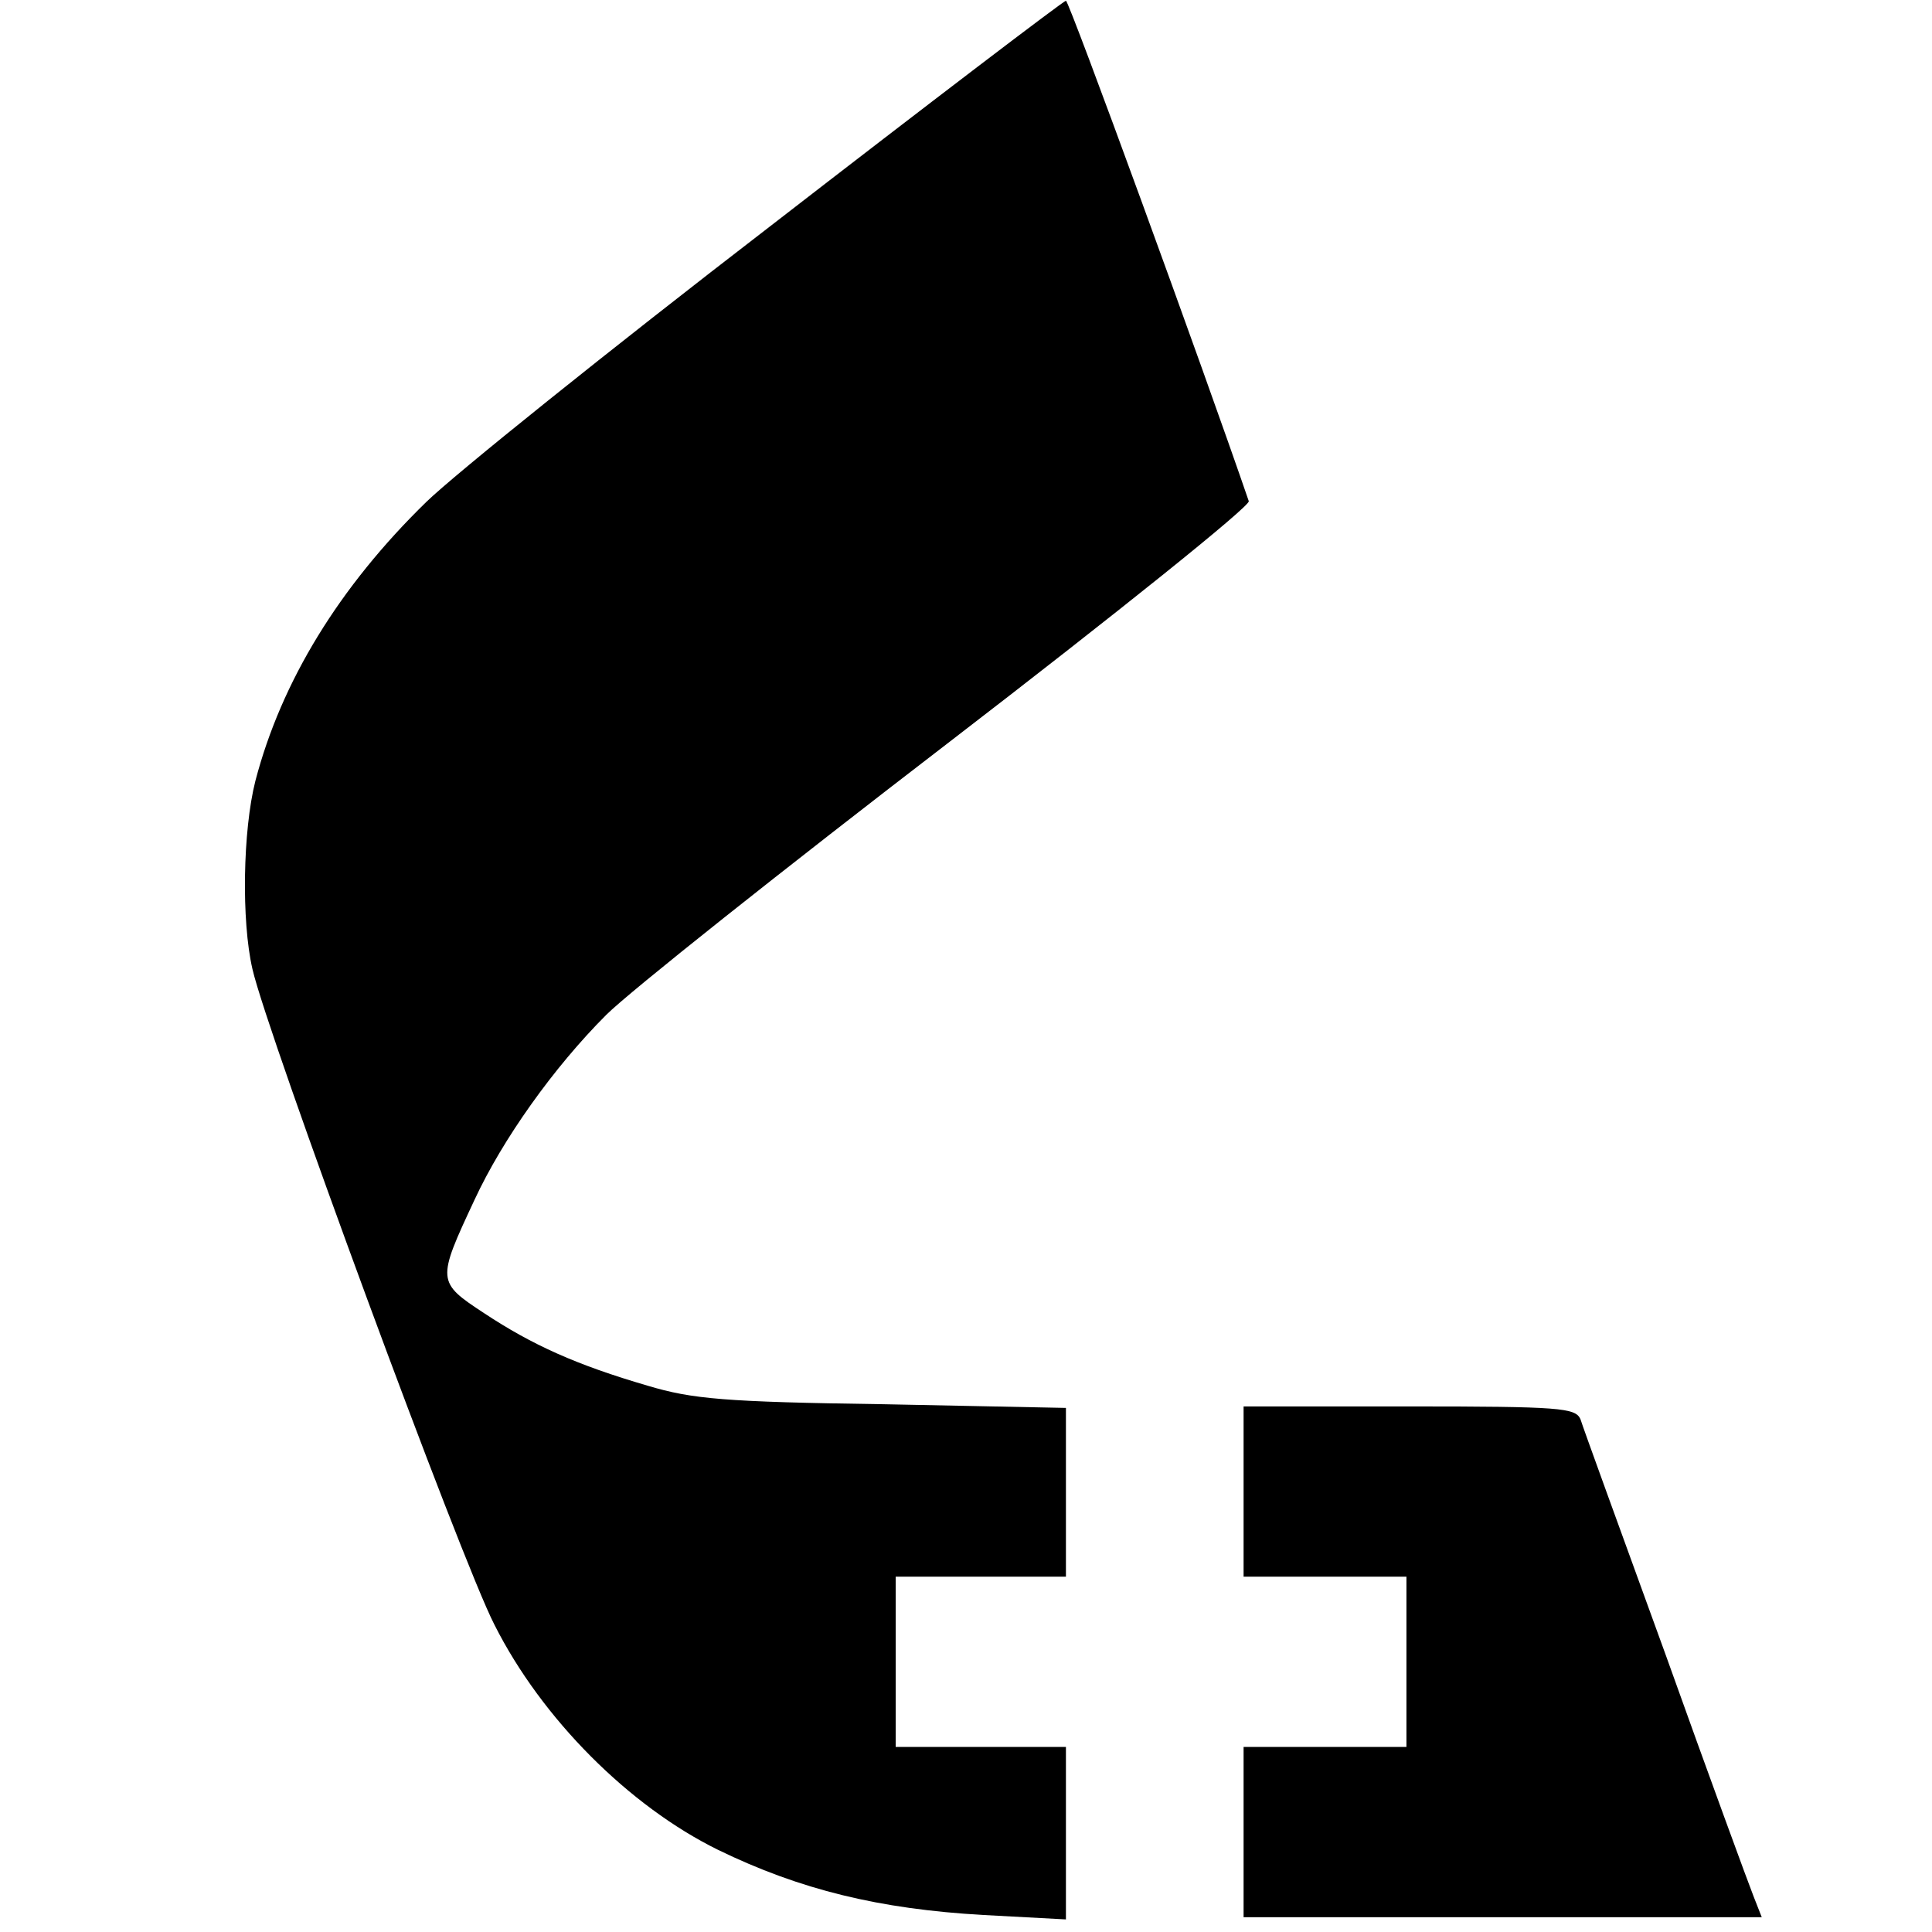
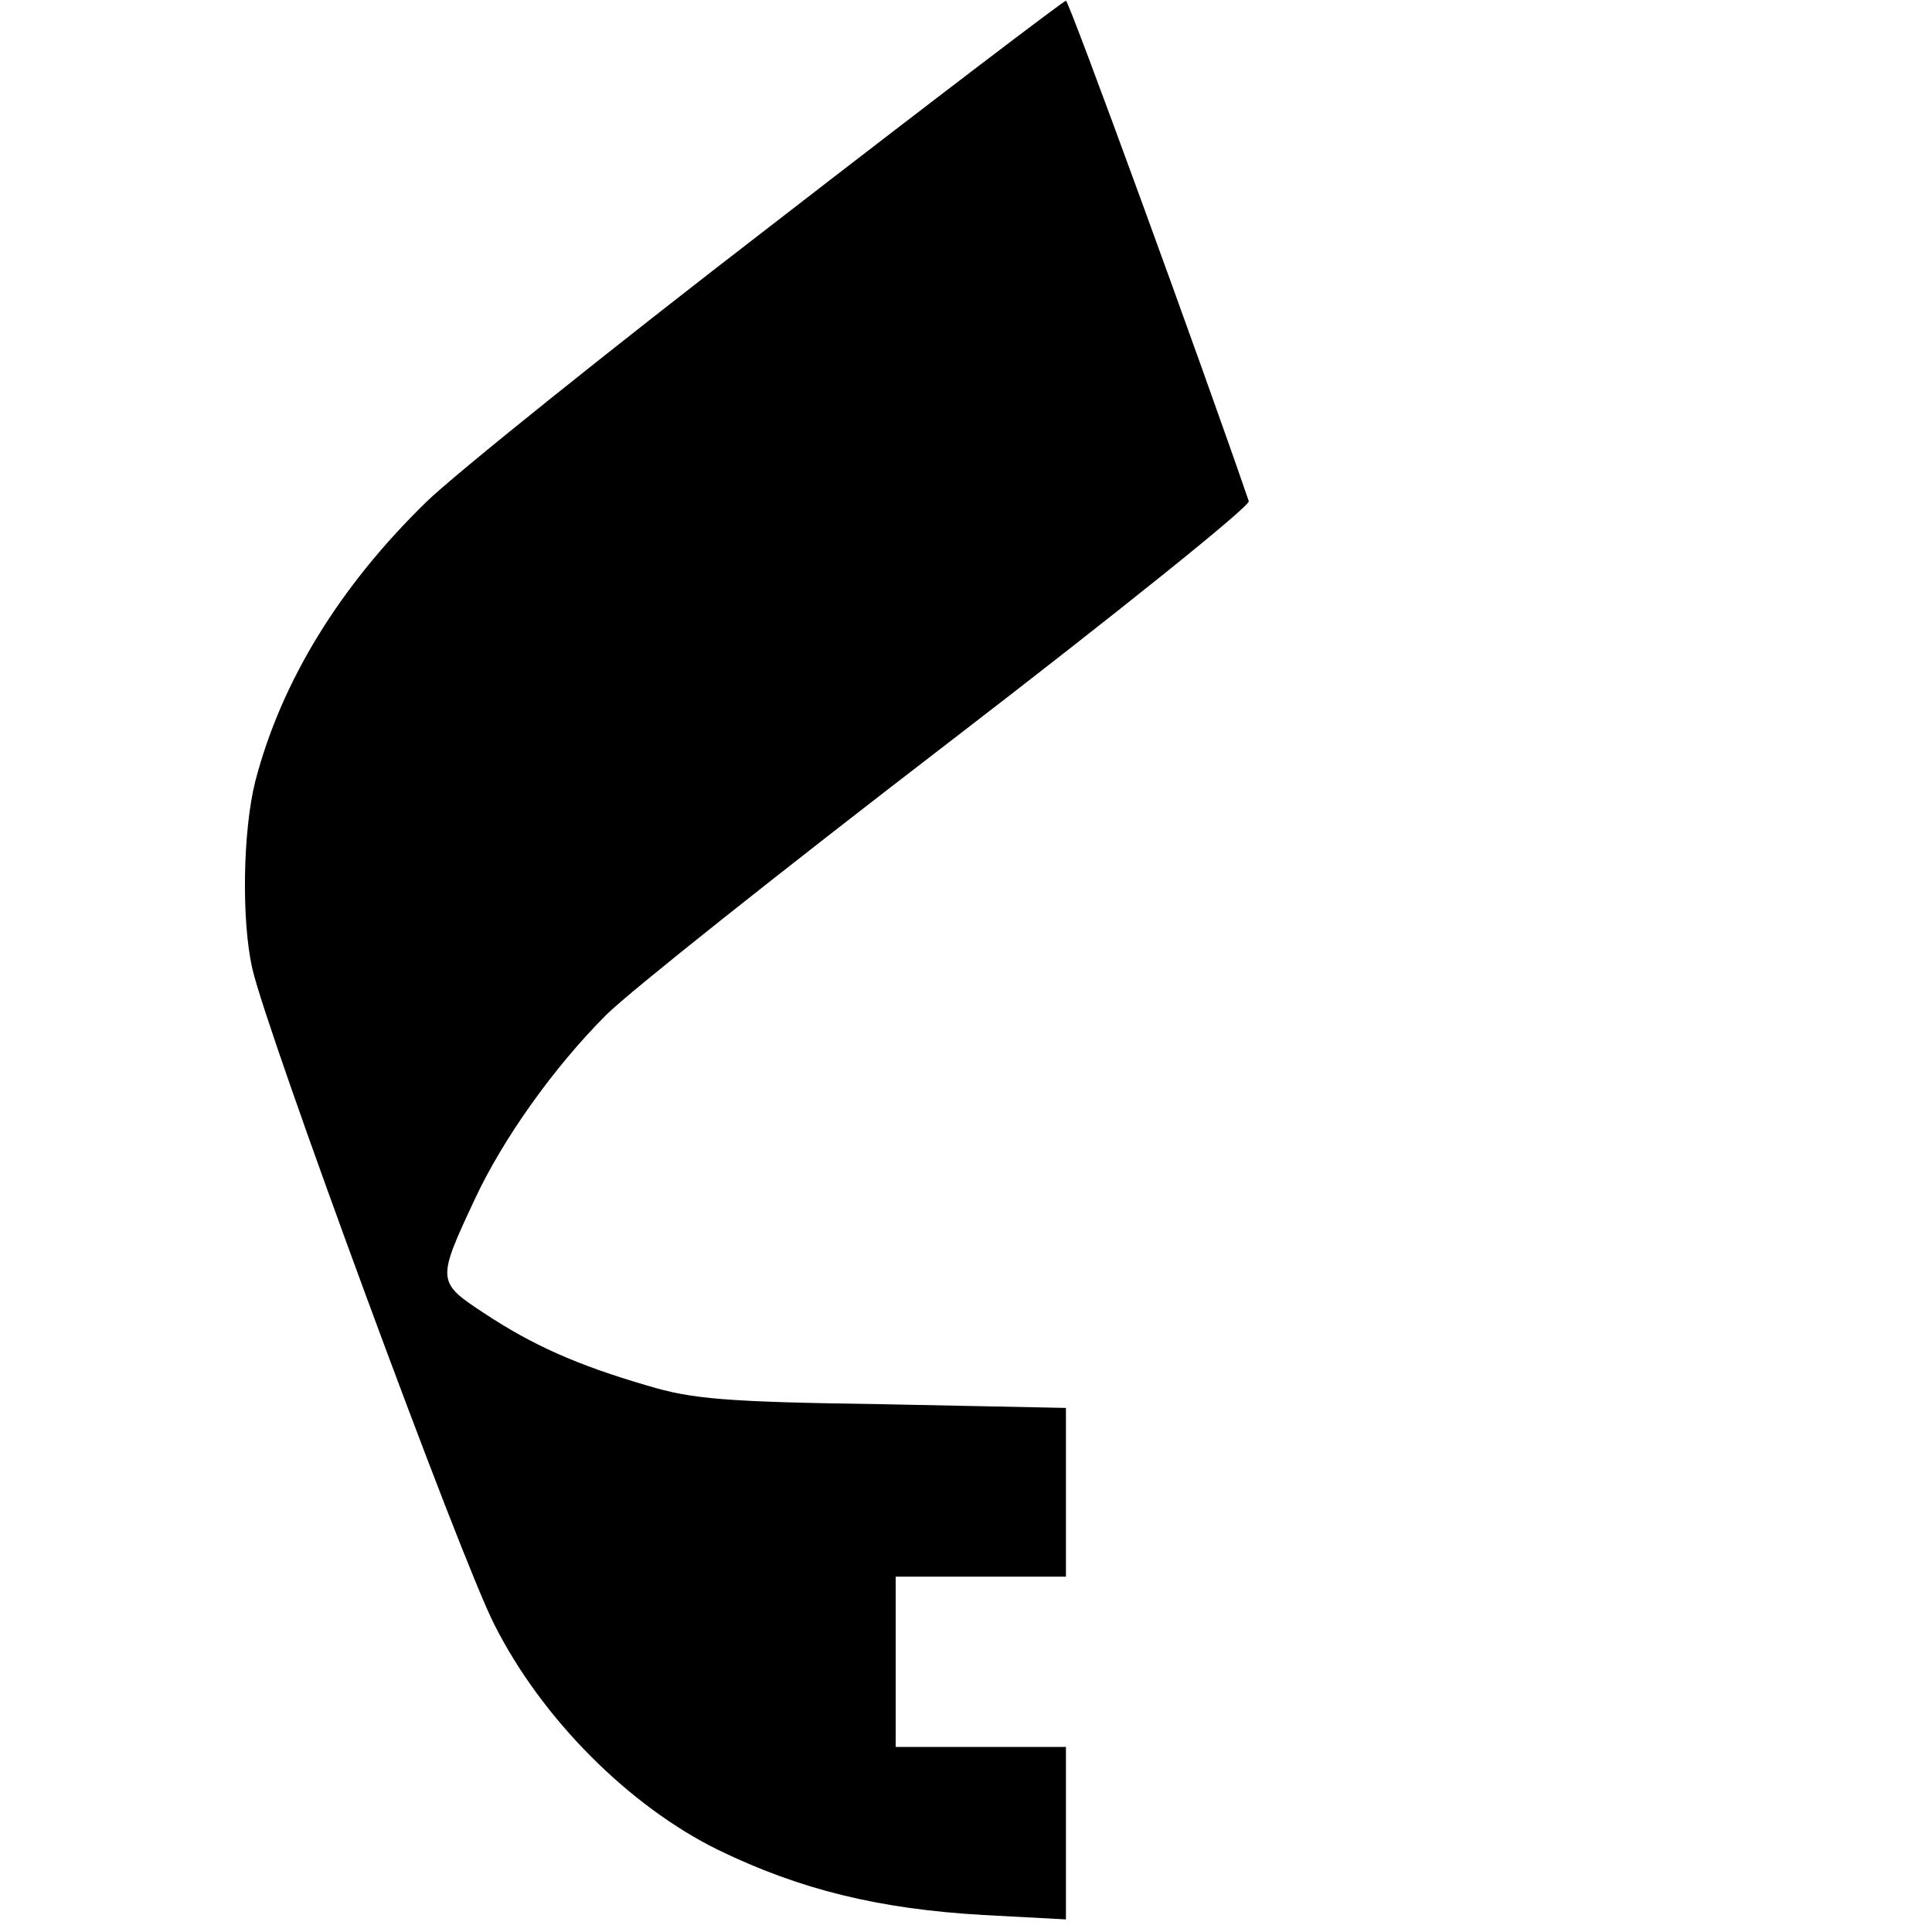
<svg xmlns="http://www.w3.org/2000/svg" version="1.0" width="261pt" height="261pt" viewBox="0 0 261 261" preserveAspectRatio="xMidYMid meet">
  <g transform="translate(0,261) scale(0.1,-0.1)" fill="#000000" stroke="none">
    <path d="M1040 2304 c-217 -167 -426 -335 -464 -372 -118 -115 -196 -243 -231 -377 -17 -67 -19 -189 -4 -254 20 -88 282 -799 327 -886 64 -127 182 -245 302 -304 111 -54 218 -80 358 -88 l112 -6 0 116 0 117 -115 0 -115 0 0 115 0 115 115 0 115 0 0 114 0 114 -247 5 c-214 3 -258 7 -318 25 -96 28 -156 55 -221 98 -64 42 -64 44 -13 153 38 82 107 179 178 250 31 31 240 197 464 369 225 173 407 319 404 325 -61 178 -243 677 -247 676 -3 0 -183 -137 -400 -305z" />
-     <path d="M1680 595 l0 -115 110 0 110 0 0 -115 0 -115 -110 0 -110 0 0 -115 0 -115 350 0 350 0 -11 28 c-6 15 -60 162 -119 327 -60 165 -112 308 -115 318 -7 15 -27 17 -231 17 l-224 0 0 -115z" />
  </g>
</svg>